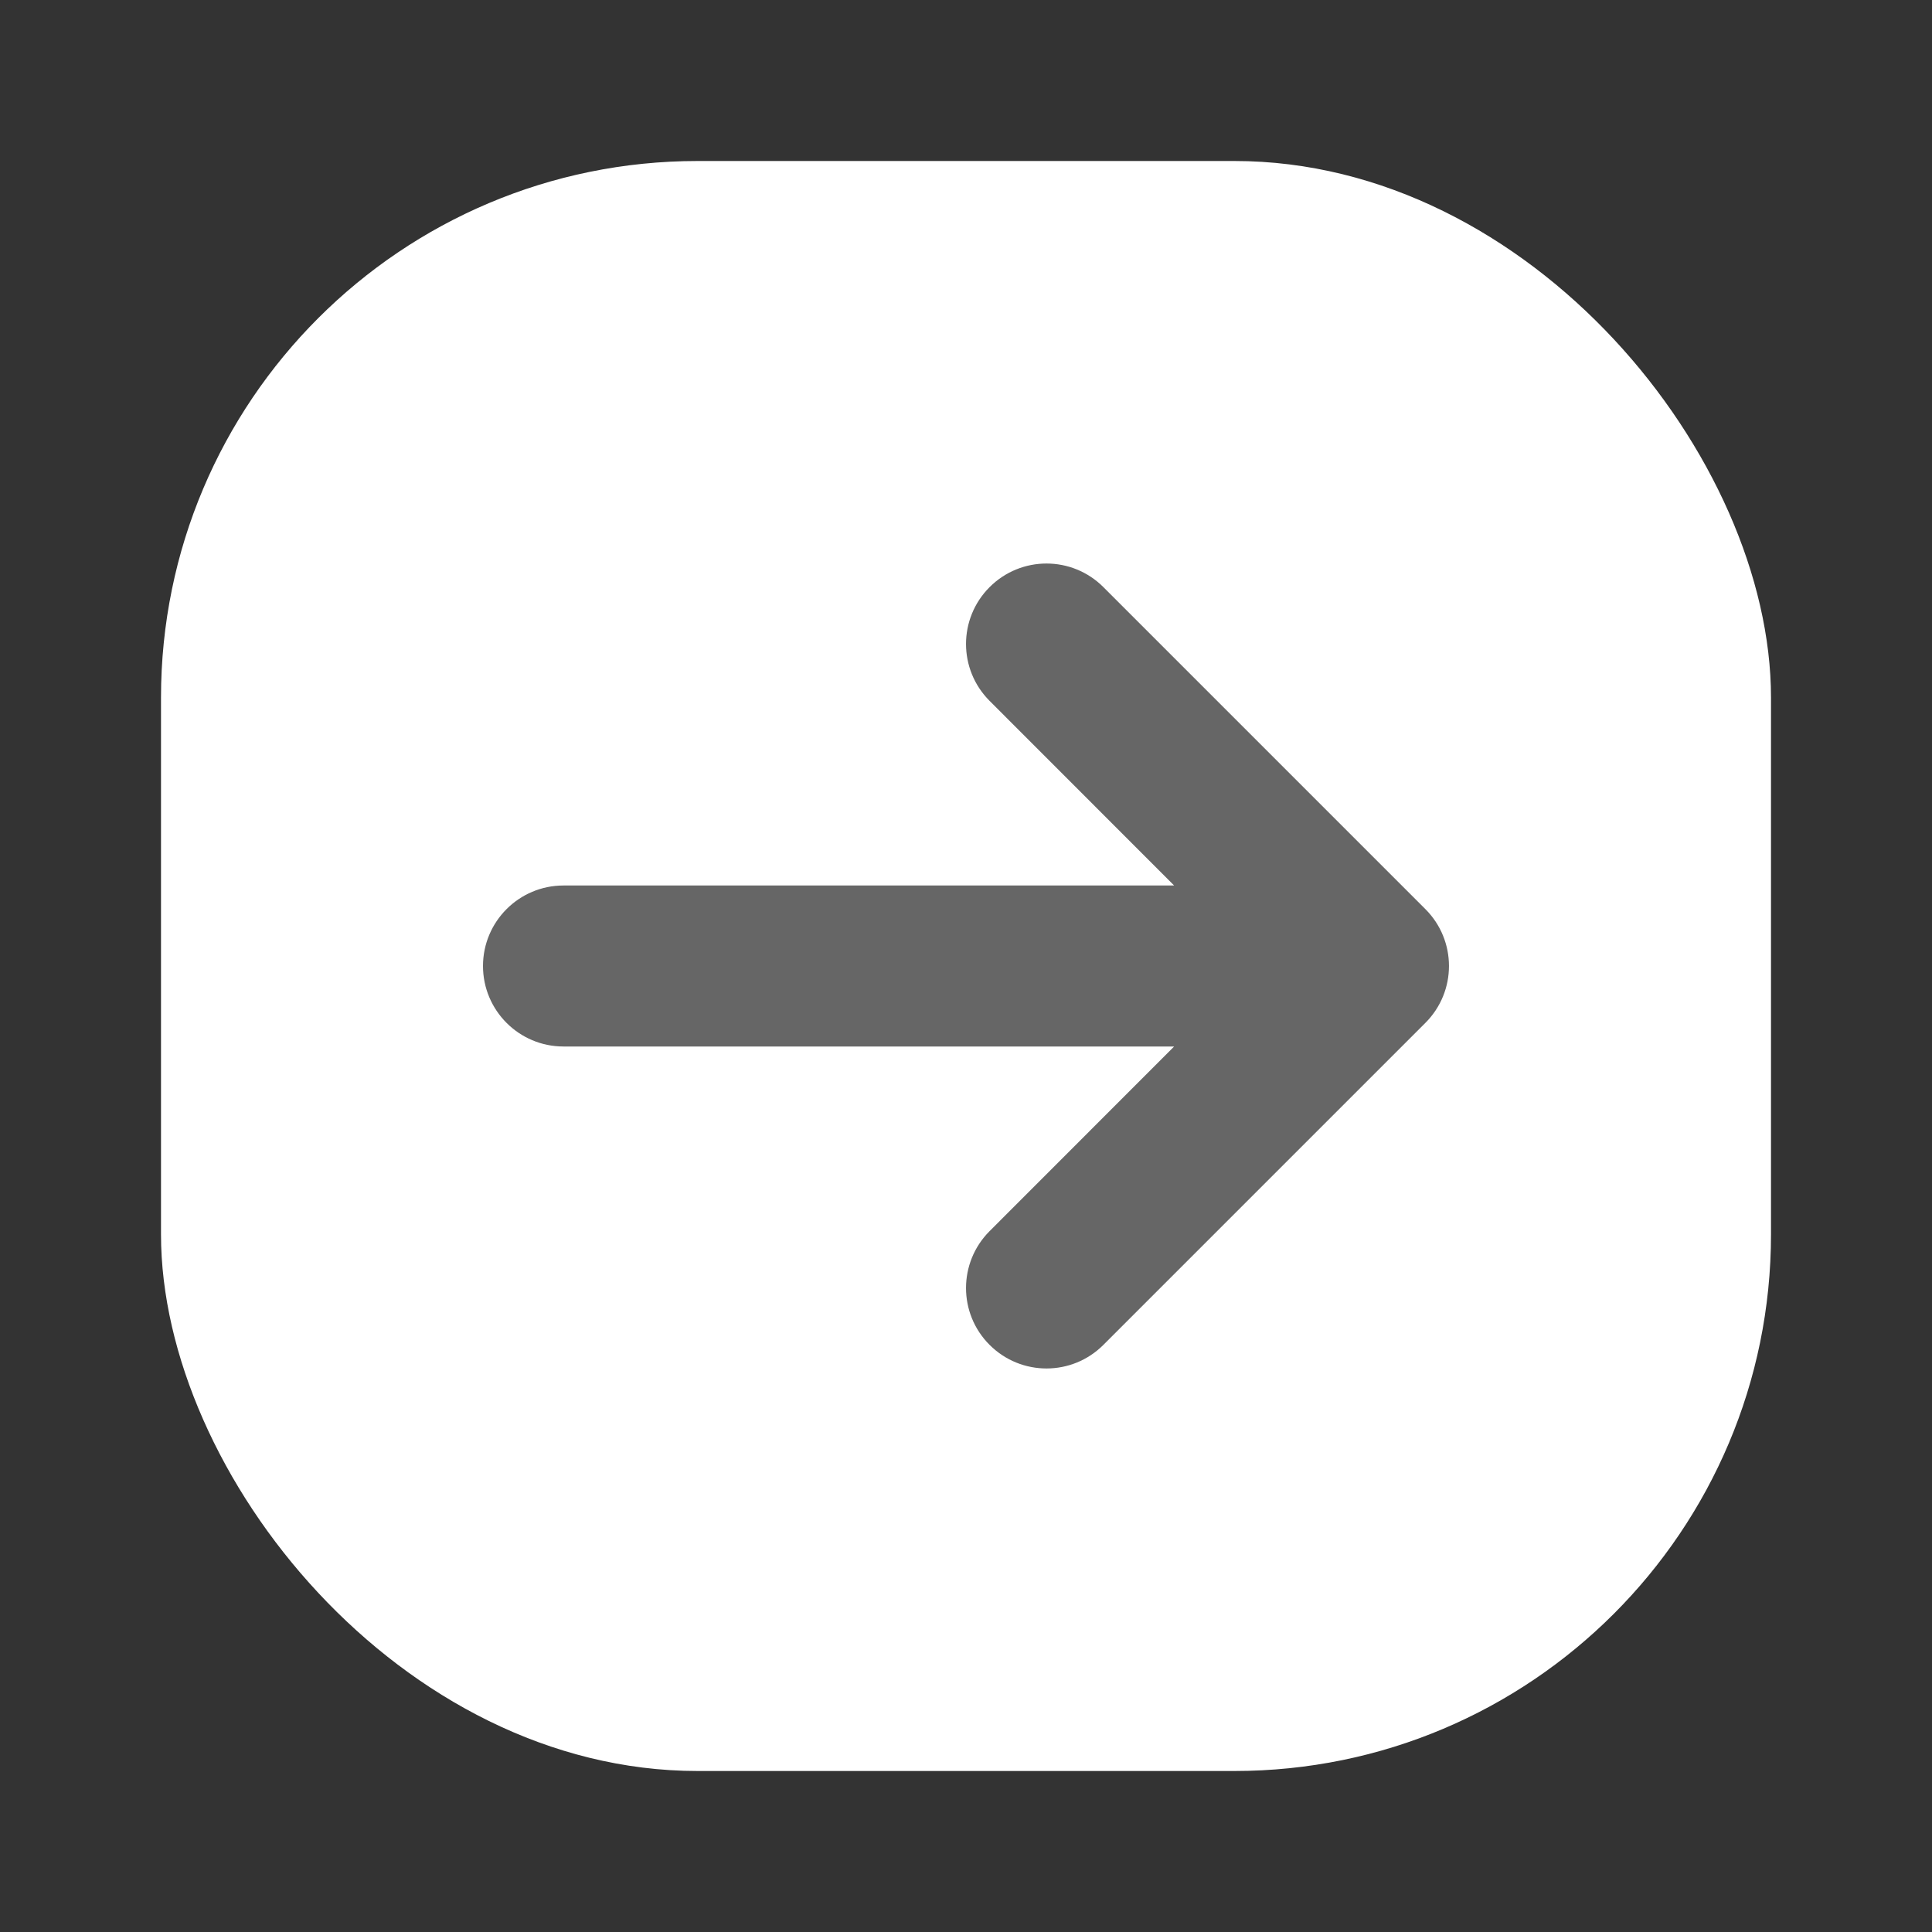
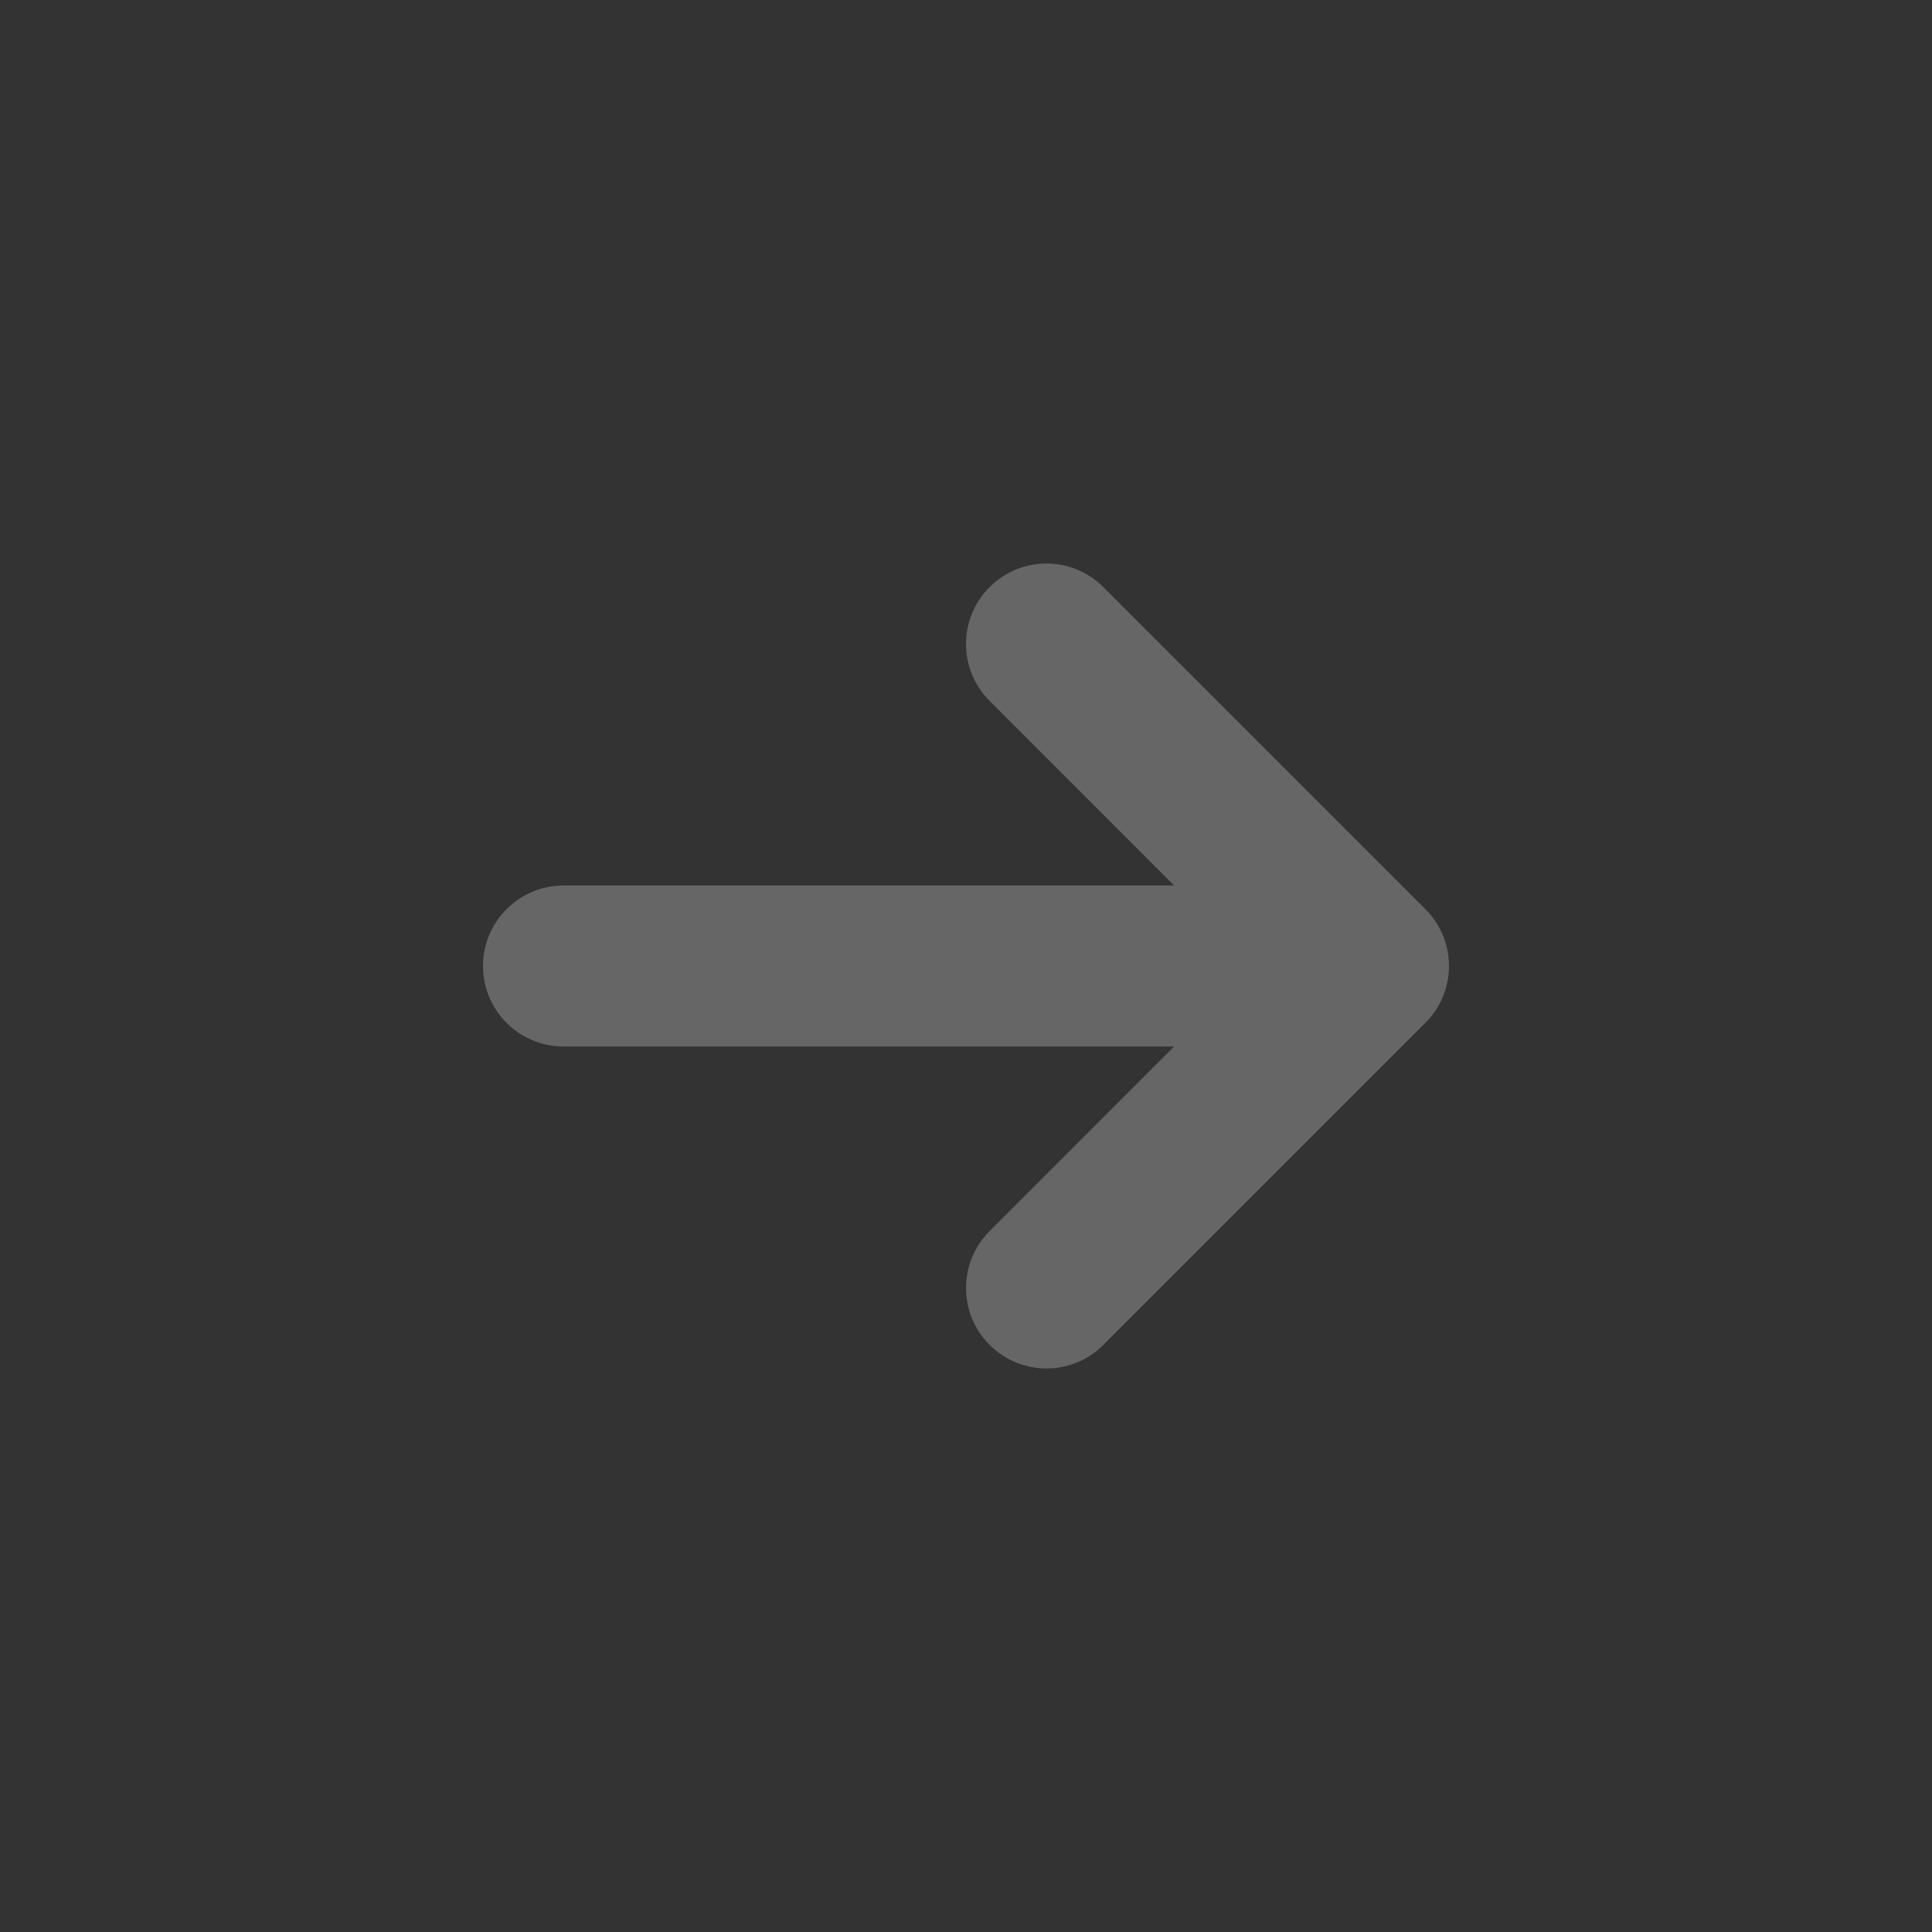
<svg xmlns="http://www.w3.org/2000/svg" width="18" height="18" viewBox="0 0 18 18" fill="none">
  <rect x="0" y="0" width="18" height="18" fill="#333333" stroke="none" />
-   <rect x="1.5" y="1.5" width="15" height="15" rx="5" fill="white" />
  <path fill-rule="evenodd" clip-rule="evenodd" d="M9.22 5.47C9.513 5.177 9.987 5.177 10.28 5.47L13.28 8.47C13.573 8.763 13.573 9.237 13.28 9.53L10.28 12.53C9.987 12.823 9.513 12.823 9.22 12.53C8.927 12.238 8.927 11.763 9.22 11.47L10.939 9.75H5.25C4.836 9.75 4.5 9.414 4.5 9C4.5 8.586 4.836 8.25 5.25 8.25H10.939L9.22 6.53C8.927 6.237 8.927 5.763 9.22 5.47Z" fill="#666666" />
</svg>